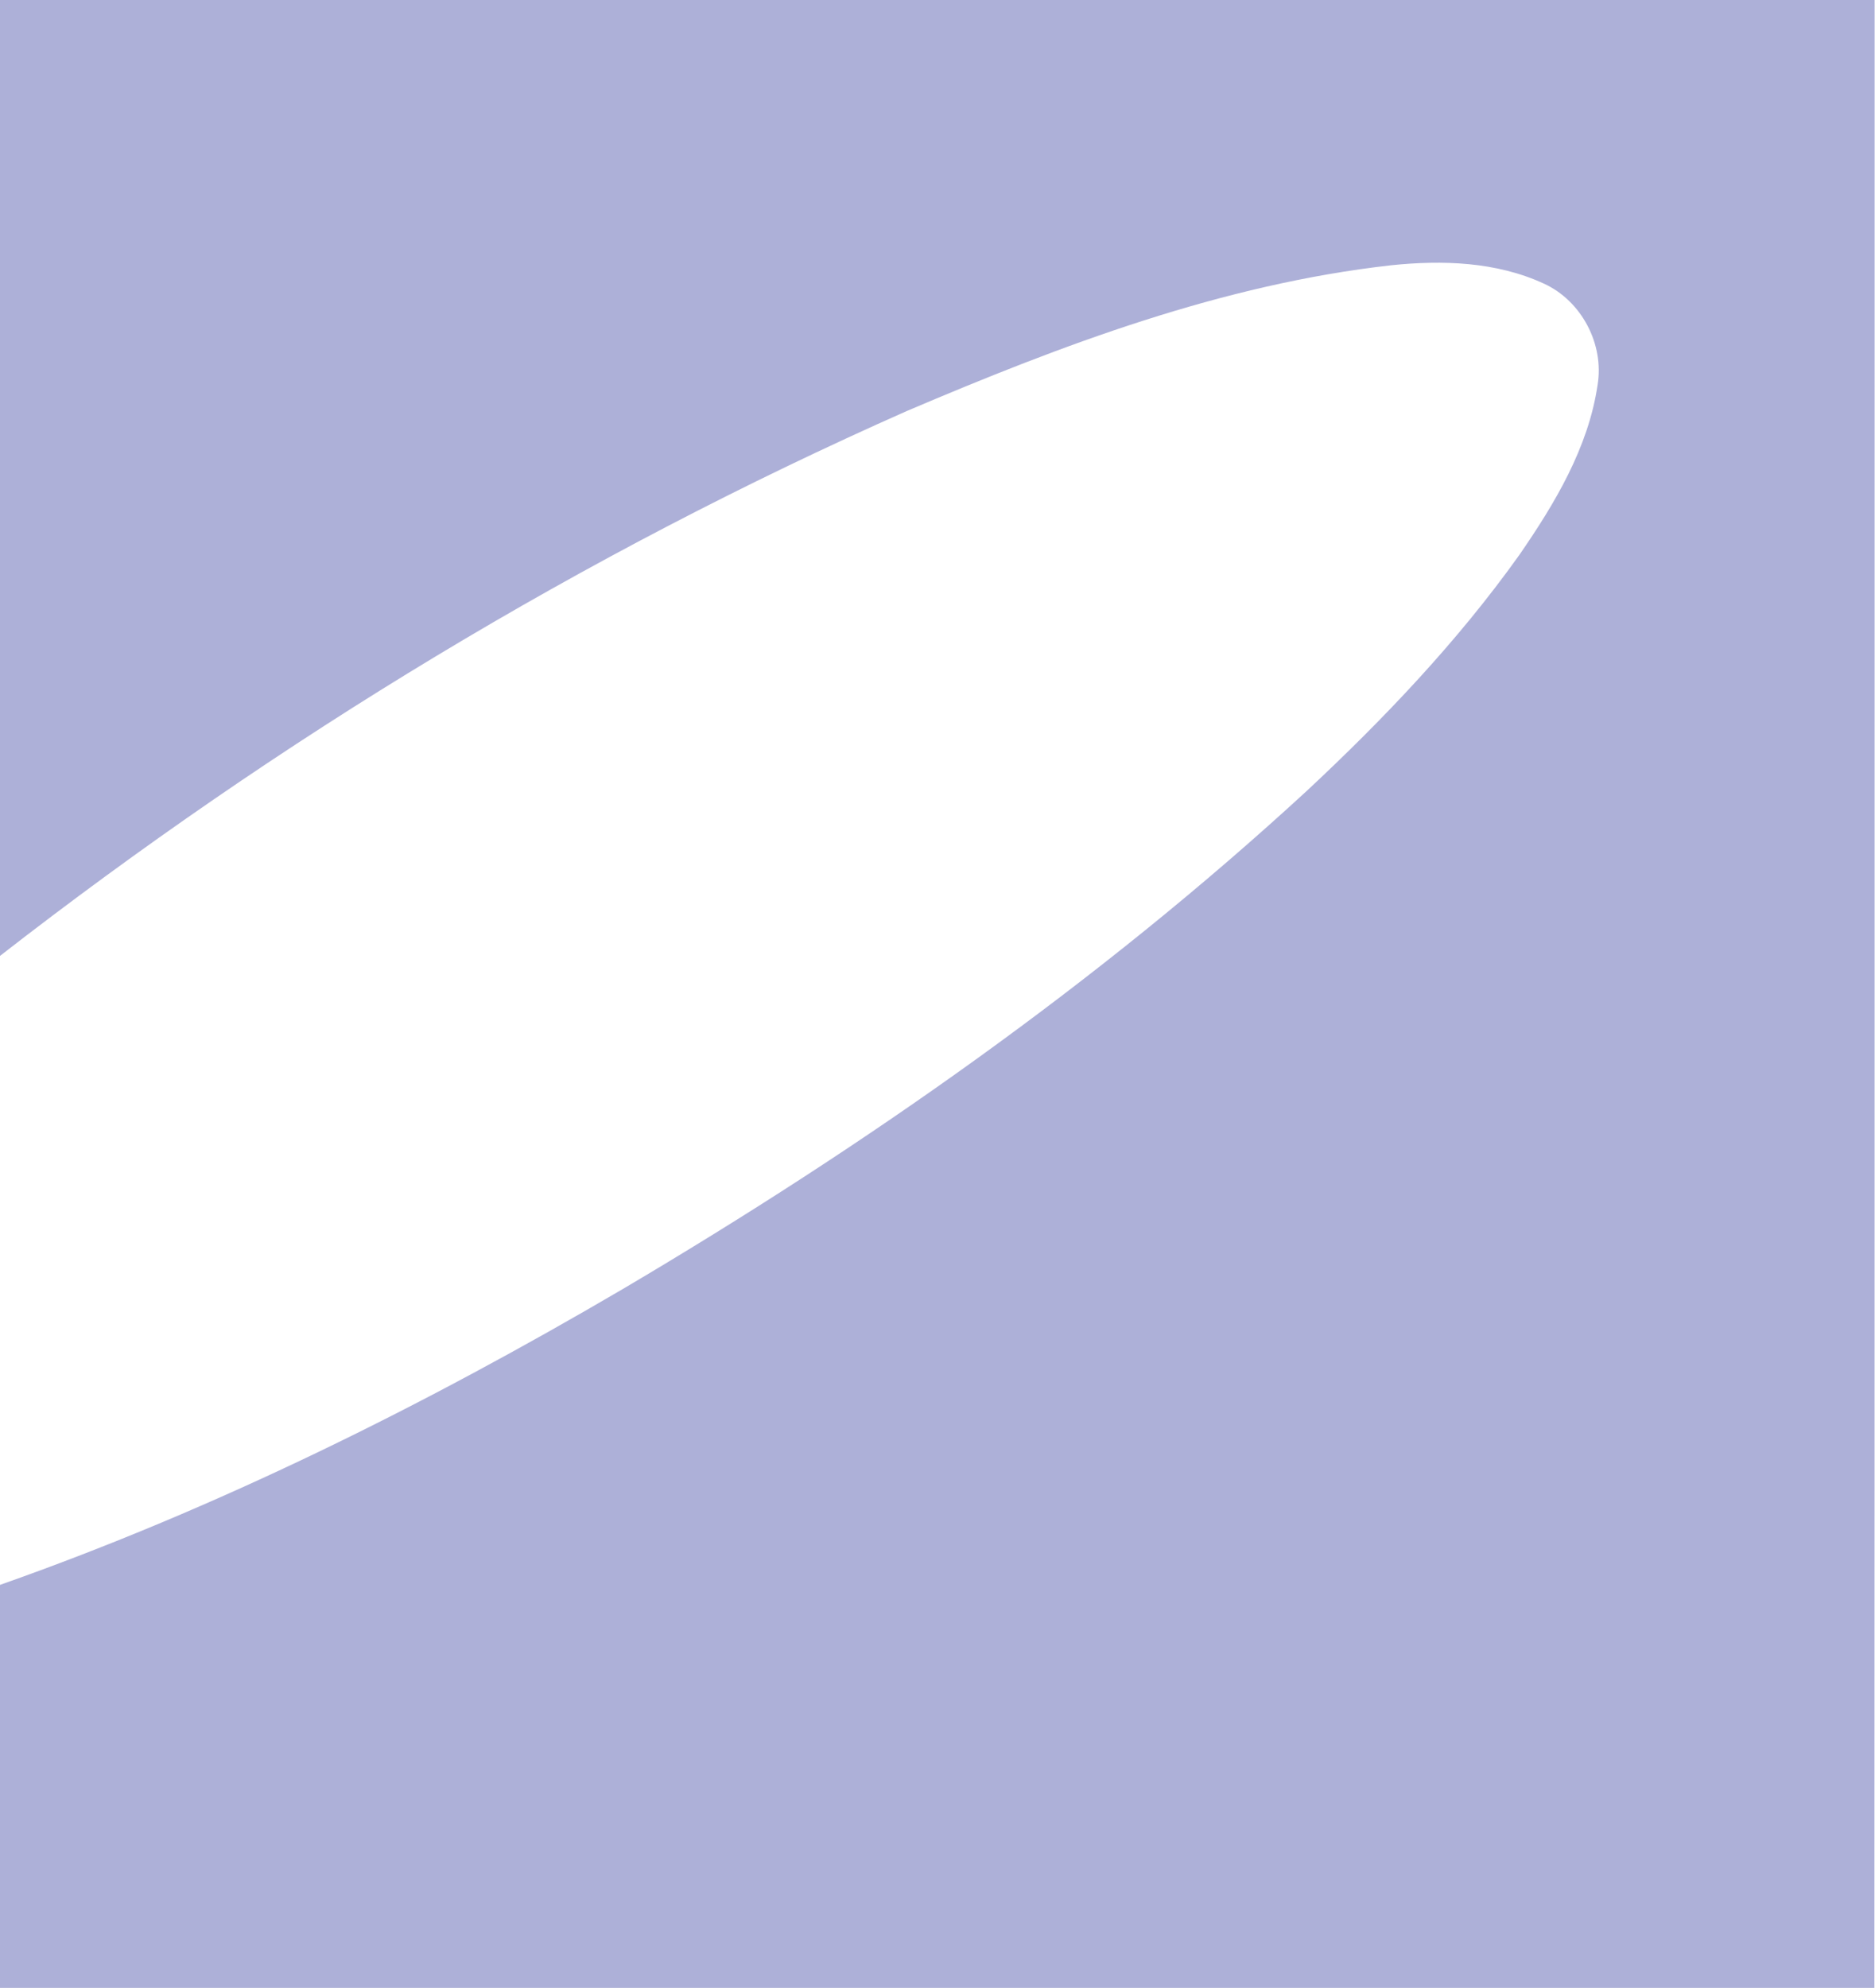
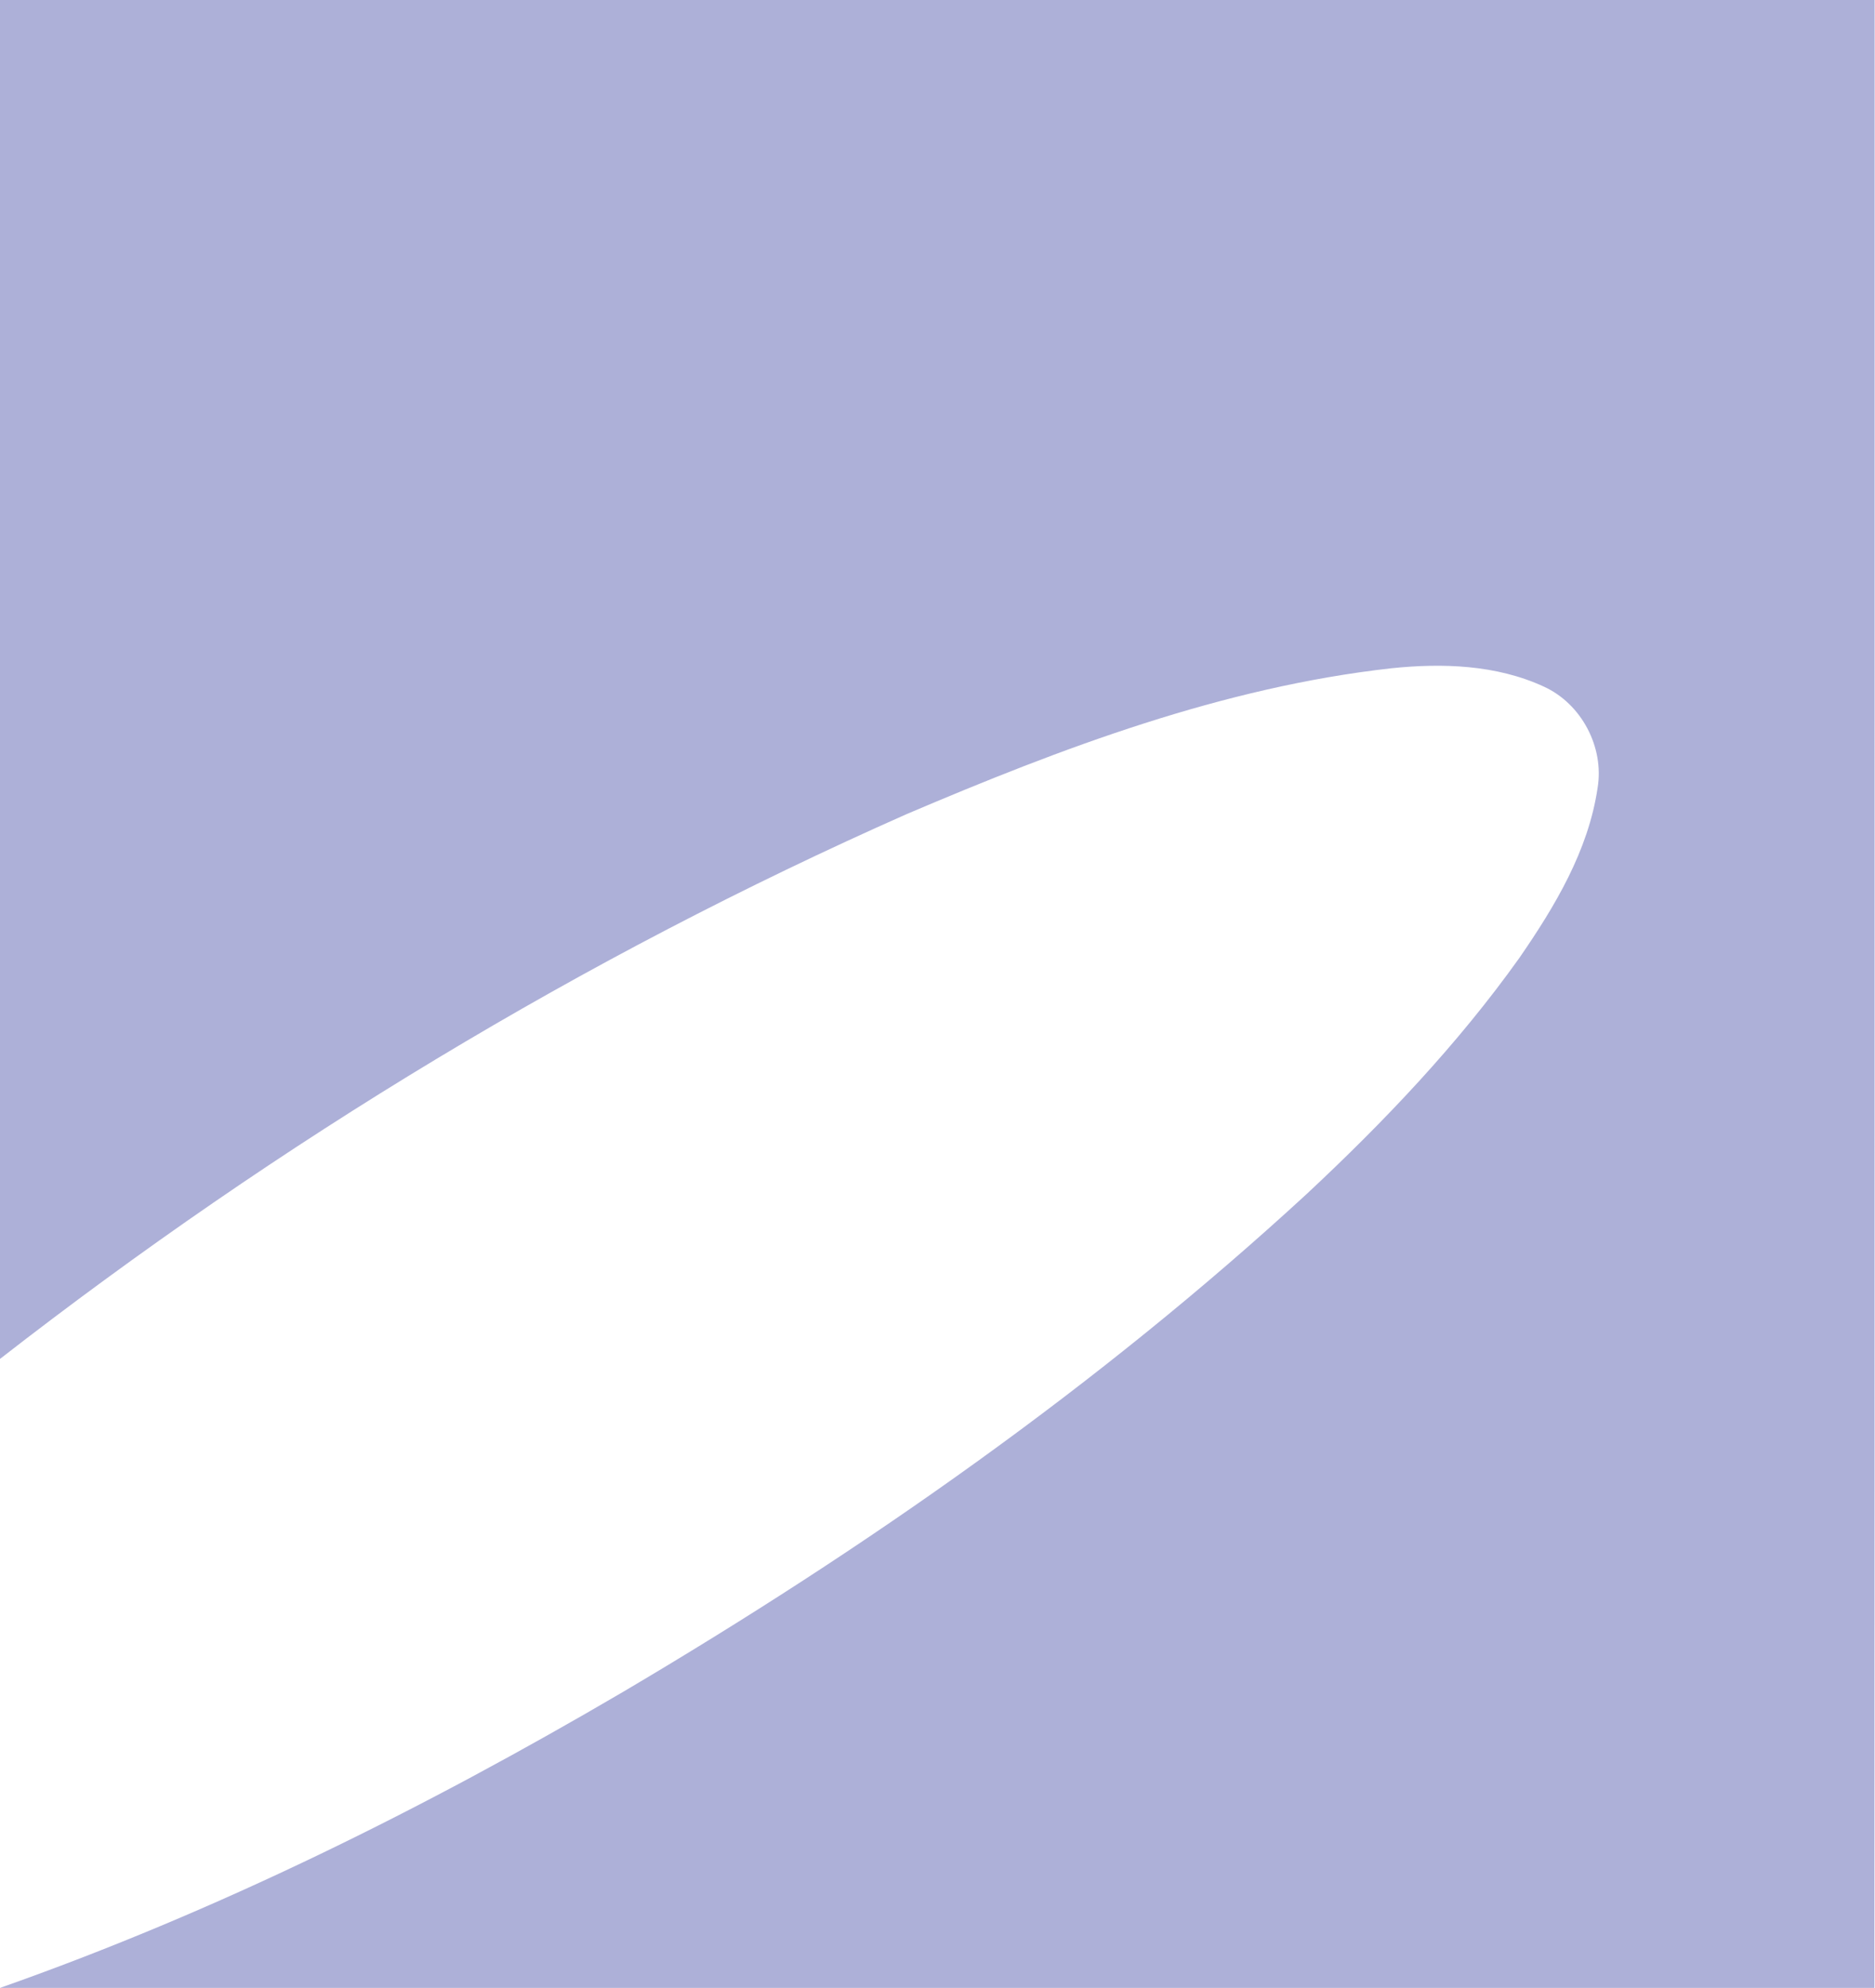
<svg xmlns="http://www.w3.org/2000/svg" version="1.2" viewBox="0 0 1518 1609" width="1518" height="1609">
  <title>Iradimed+Logo-svg</title>
  <style>
		.s0 { fill: #adb0d8 } 
	</style>
  <g id="#adb0d8ff">
-     <path id="Layer" class="s0" d="m0 0h1517.7c-0.1 536.3 0.1 1072.7-0.2 1609h-1517.5v-326.2c175.9-61.9 343.4-145.2 504.1-239.4 196.8-116.2 385.3-248.1 553.7-403.1 62.7-58.5 122.4-121.2 172.3-191.2 28.7-41.6 55.8-86.7 63.3-137.5 5.5-33-13-68.2-43.6-82.1-38.4-17.7-82-19.1-123.4-14.8-136.7 15.3-266.7 64.5-392.3 118-261.7 115.8-508.4 265.4-734.1 441z" />
+     <path id="Layer" class="s0" d="m0 0h1517.7c-0.1 536.3 0.1 1072.7-0.2 1609h-1517.5c175.9-61.9 343.4-145.2 504.1-239.4 196.8-116.2 385.3-248.1 553.7-403.1 62.7-58.5 122.4-121.2 172.3-191.2 28.7-41.6 55.8-86.7 63.3-137.5 5.5-33-13-68.2-43.6-82.1-38.4-17.7-82-19.1-123.4-14.8-136.7 15.3-266.7 64.5-392.3 118-261.7 115.8-508.4 265.4-734.1 441z" />
  </g>
</svg>